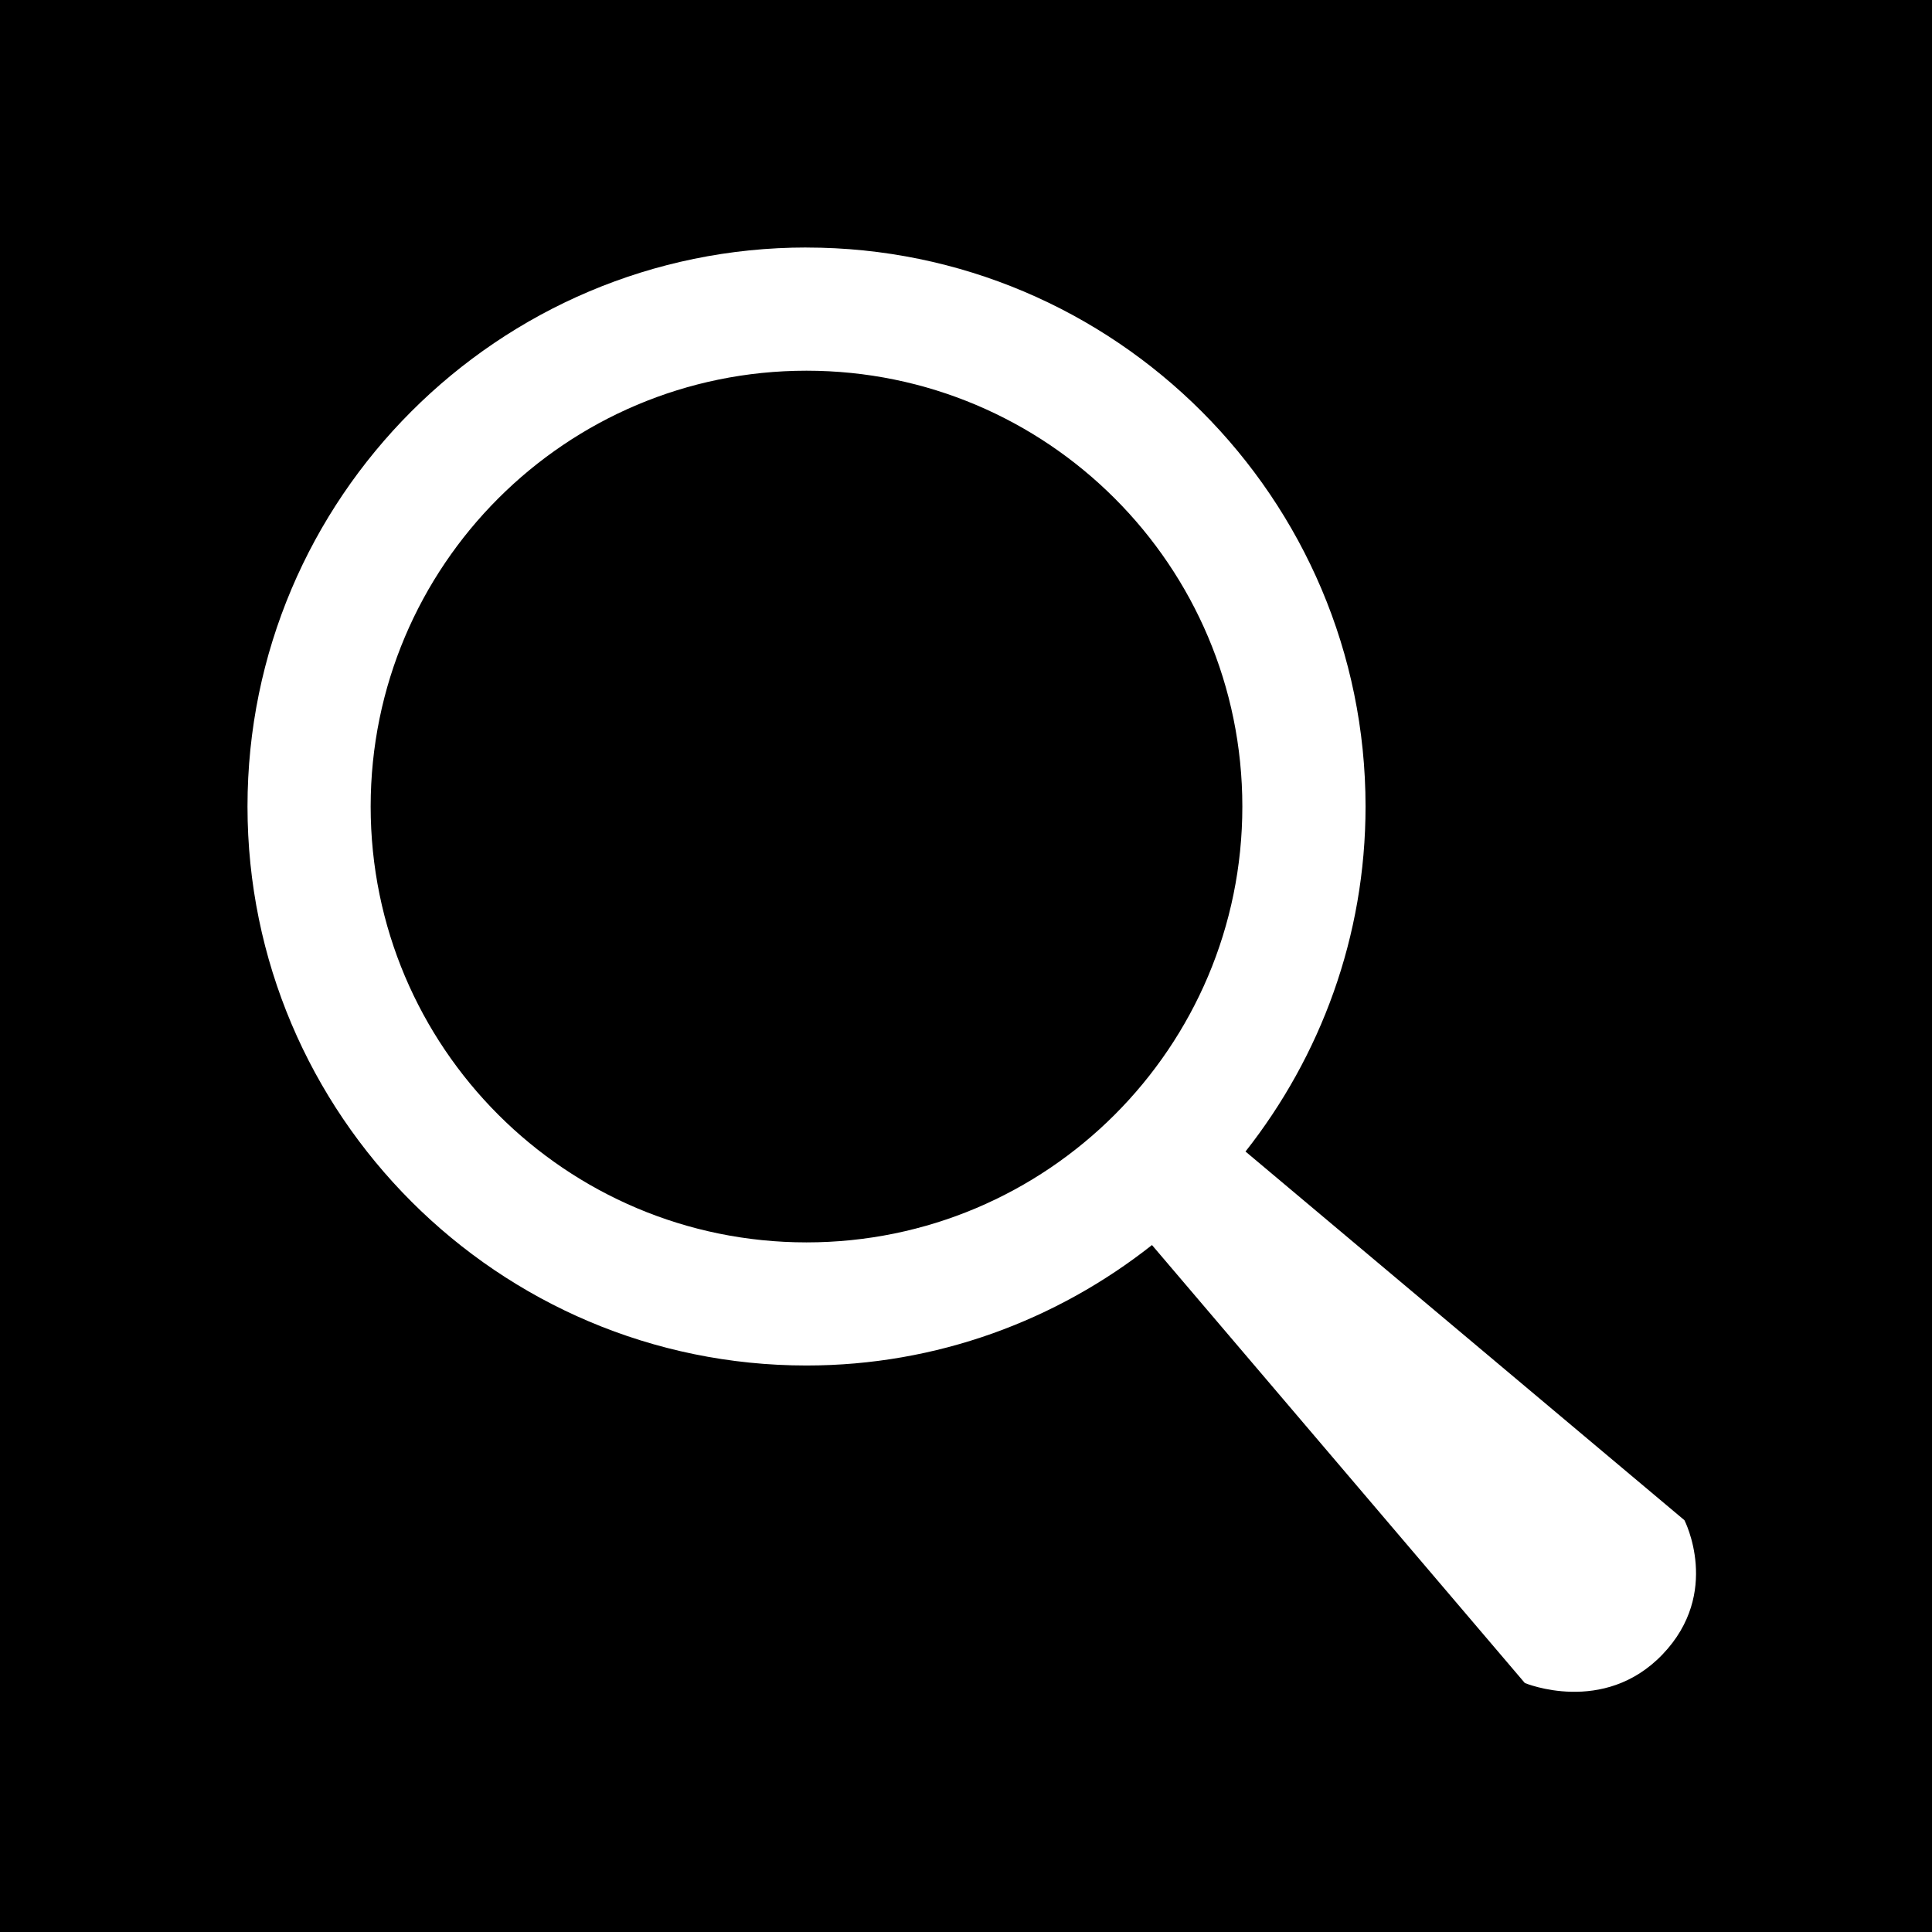
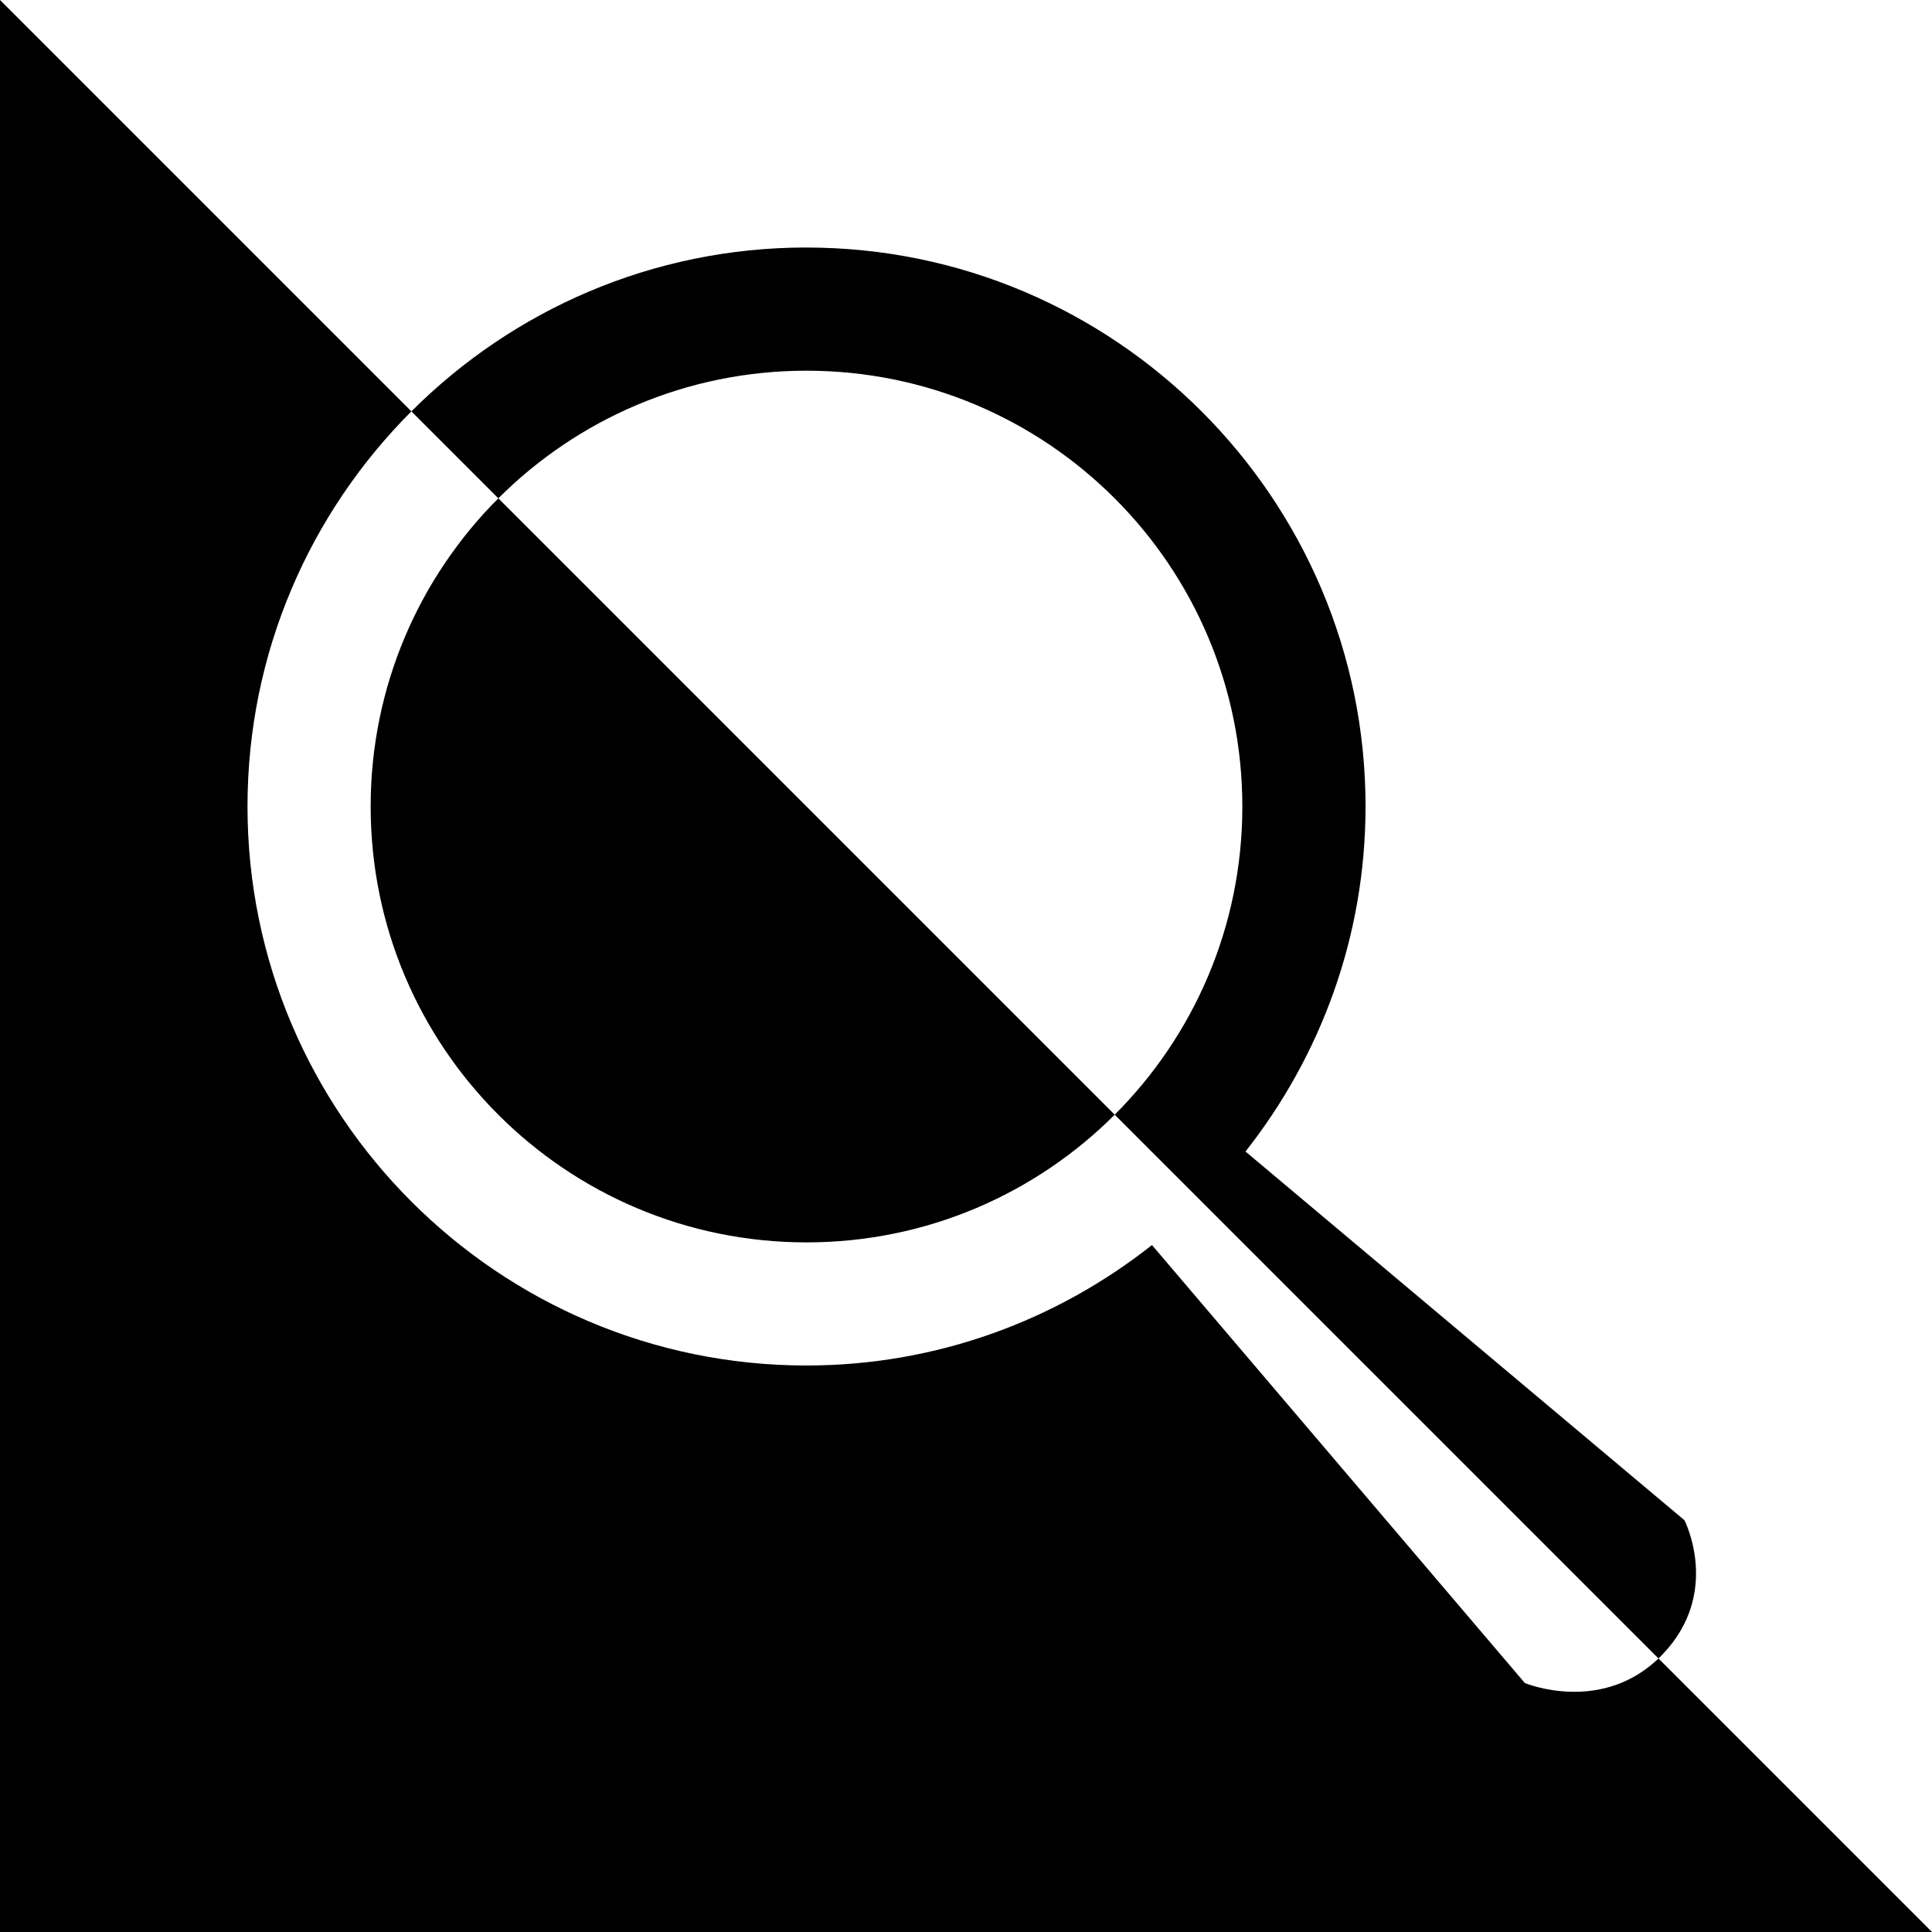
<svg xmlns="http://www.w3.org/2000/svg" viewBox="0,0,256,256" width="64px" height="64px" fill-rule="nonzero">
  <g transform="translate(-46.08,-46.08) scale(1.36,1.36)">
    <g fill="#000000" fill-rule="nonzero" stroke="none" stroke-width="1" stroke-linecap="butt" stroke-linejoin="miter" stroke-miterlimit="10" stroke-dasharray="" stroke-dashoffset="0" font-family="none" font-weight="none" font-size="none" text-anchor="none" style="mix-blend-mode: normal">
      <g transform="scale(4,4)">
-         <path d="M8,8v48h48v-48zM28.115,14.5c7.508,0 13.617,6.107 13.617,13.615c0,3.171 -1.099,6.087 -2.924,8.404l10.691,8.98c0,0 0.91,1.764 -0.535,3.271c-1.435,1.495 -3.352,0.695 -3.352,0.695l-9.082,-10.668c-2.319,1.831 -5.239,2.934 -8.416,2.934c-7.508,0 -13.615,-6.109 -13.615,-13.617c0,-7.508 6.107,-13.615 13.615,-13.615zM28.115,17.5c-5.863,0 -10.616,4.753 -10.616,10.616c0,5.863 4.753,10.616 10.616,10.616c5.863,0 10.616,-4.753 10.616,-10.616c0,-5.863 -4.753,-10.616 -10.616,-10.616z" />
+         <path d="M8,8v48h48zM28.115,14.5c7.508,0 13.617,6.107 13.617,13.615c0,3.171 -1.099,6.087 -2.924,8.404l10.691,8.98c0,0 0.91,1.764 -0.535,3.271c-1.435,1.495 -3.352,0.695 -3.352,0.695l-9.082,-10.668c-2.319,1.831 -5.239,2.934 -8.416,2.934c-7.508,0 -13.615,-6.109 -13.615,-13.617c0,-7.508 6.107,-13.615 13.615,-13.615zM28.115,17.5c-5.863,0 -10.616,4.753 -10.616,10.616c0,5.863 4.753,10.616 10.616,10.616c5.863,0 10.616,-4.753 10.616,-10.616c0,-5.863 -4.753,-10.616 -10.616,-10.616z" />
      </g>
    </g>
  </g>
</svg>